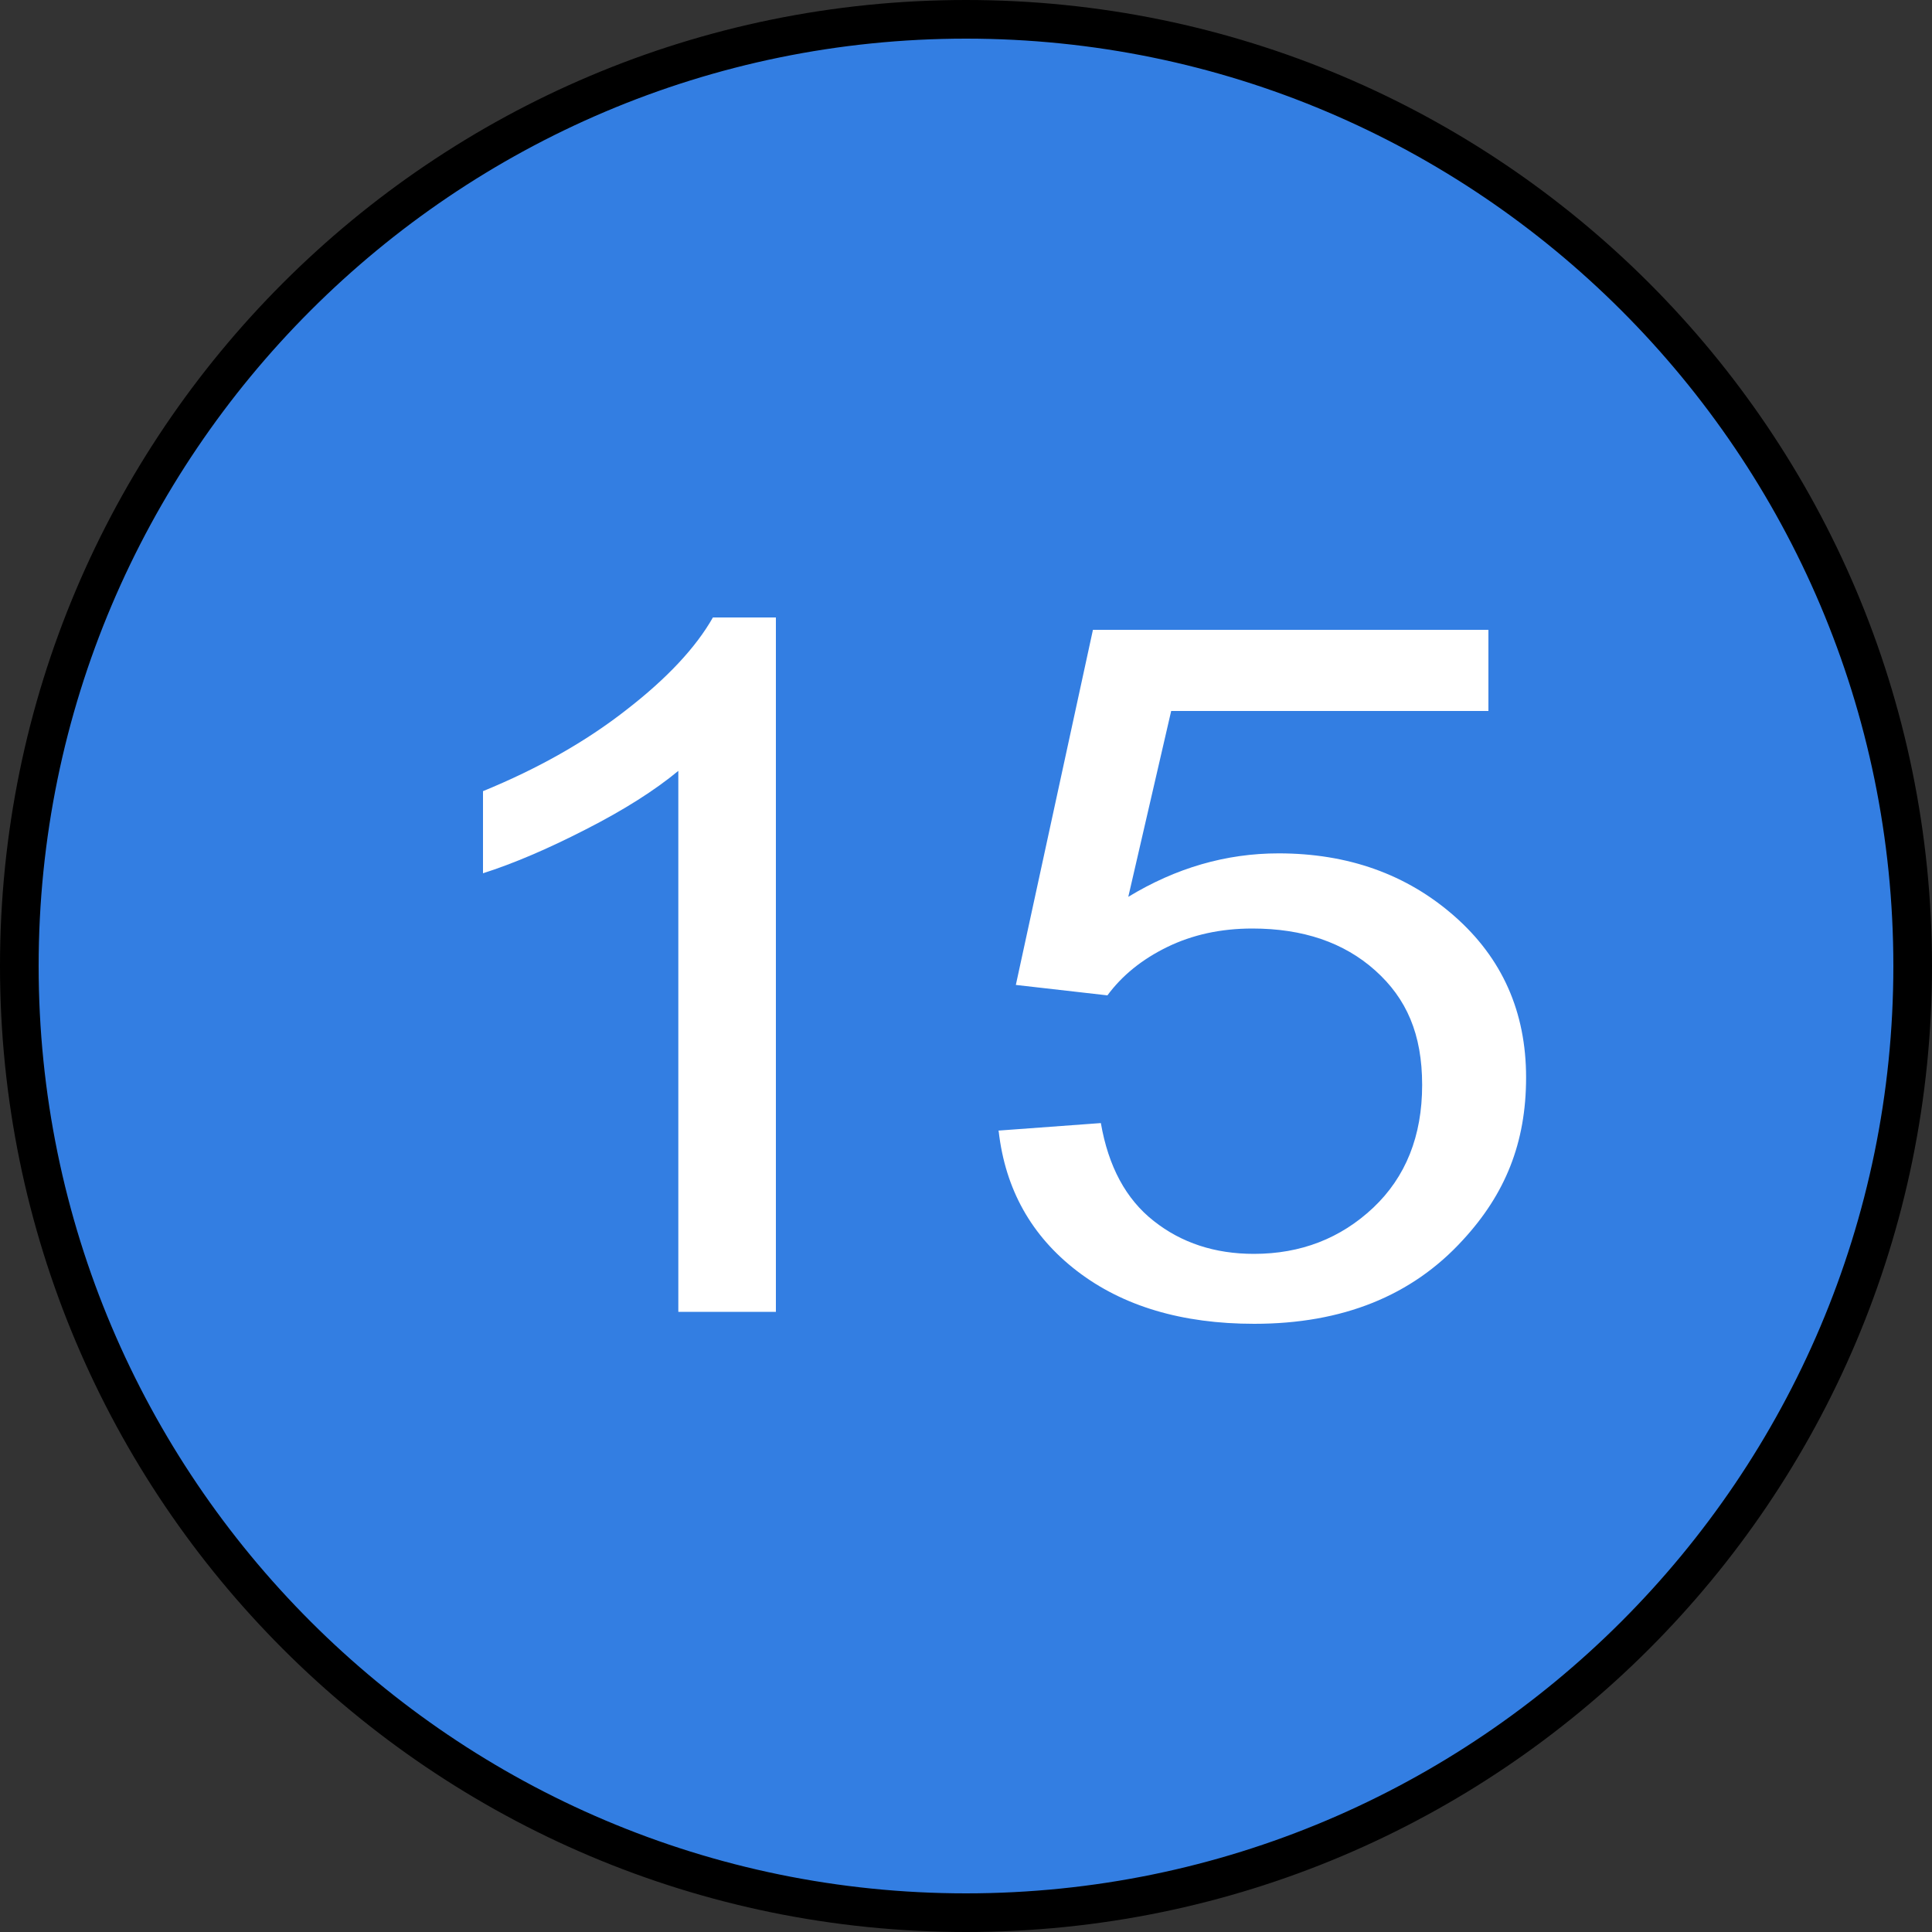
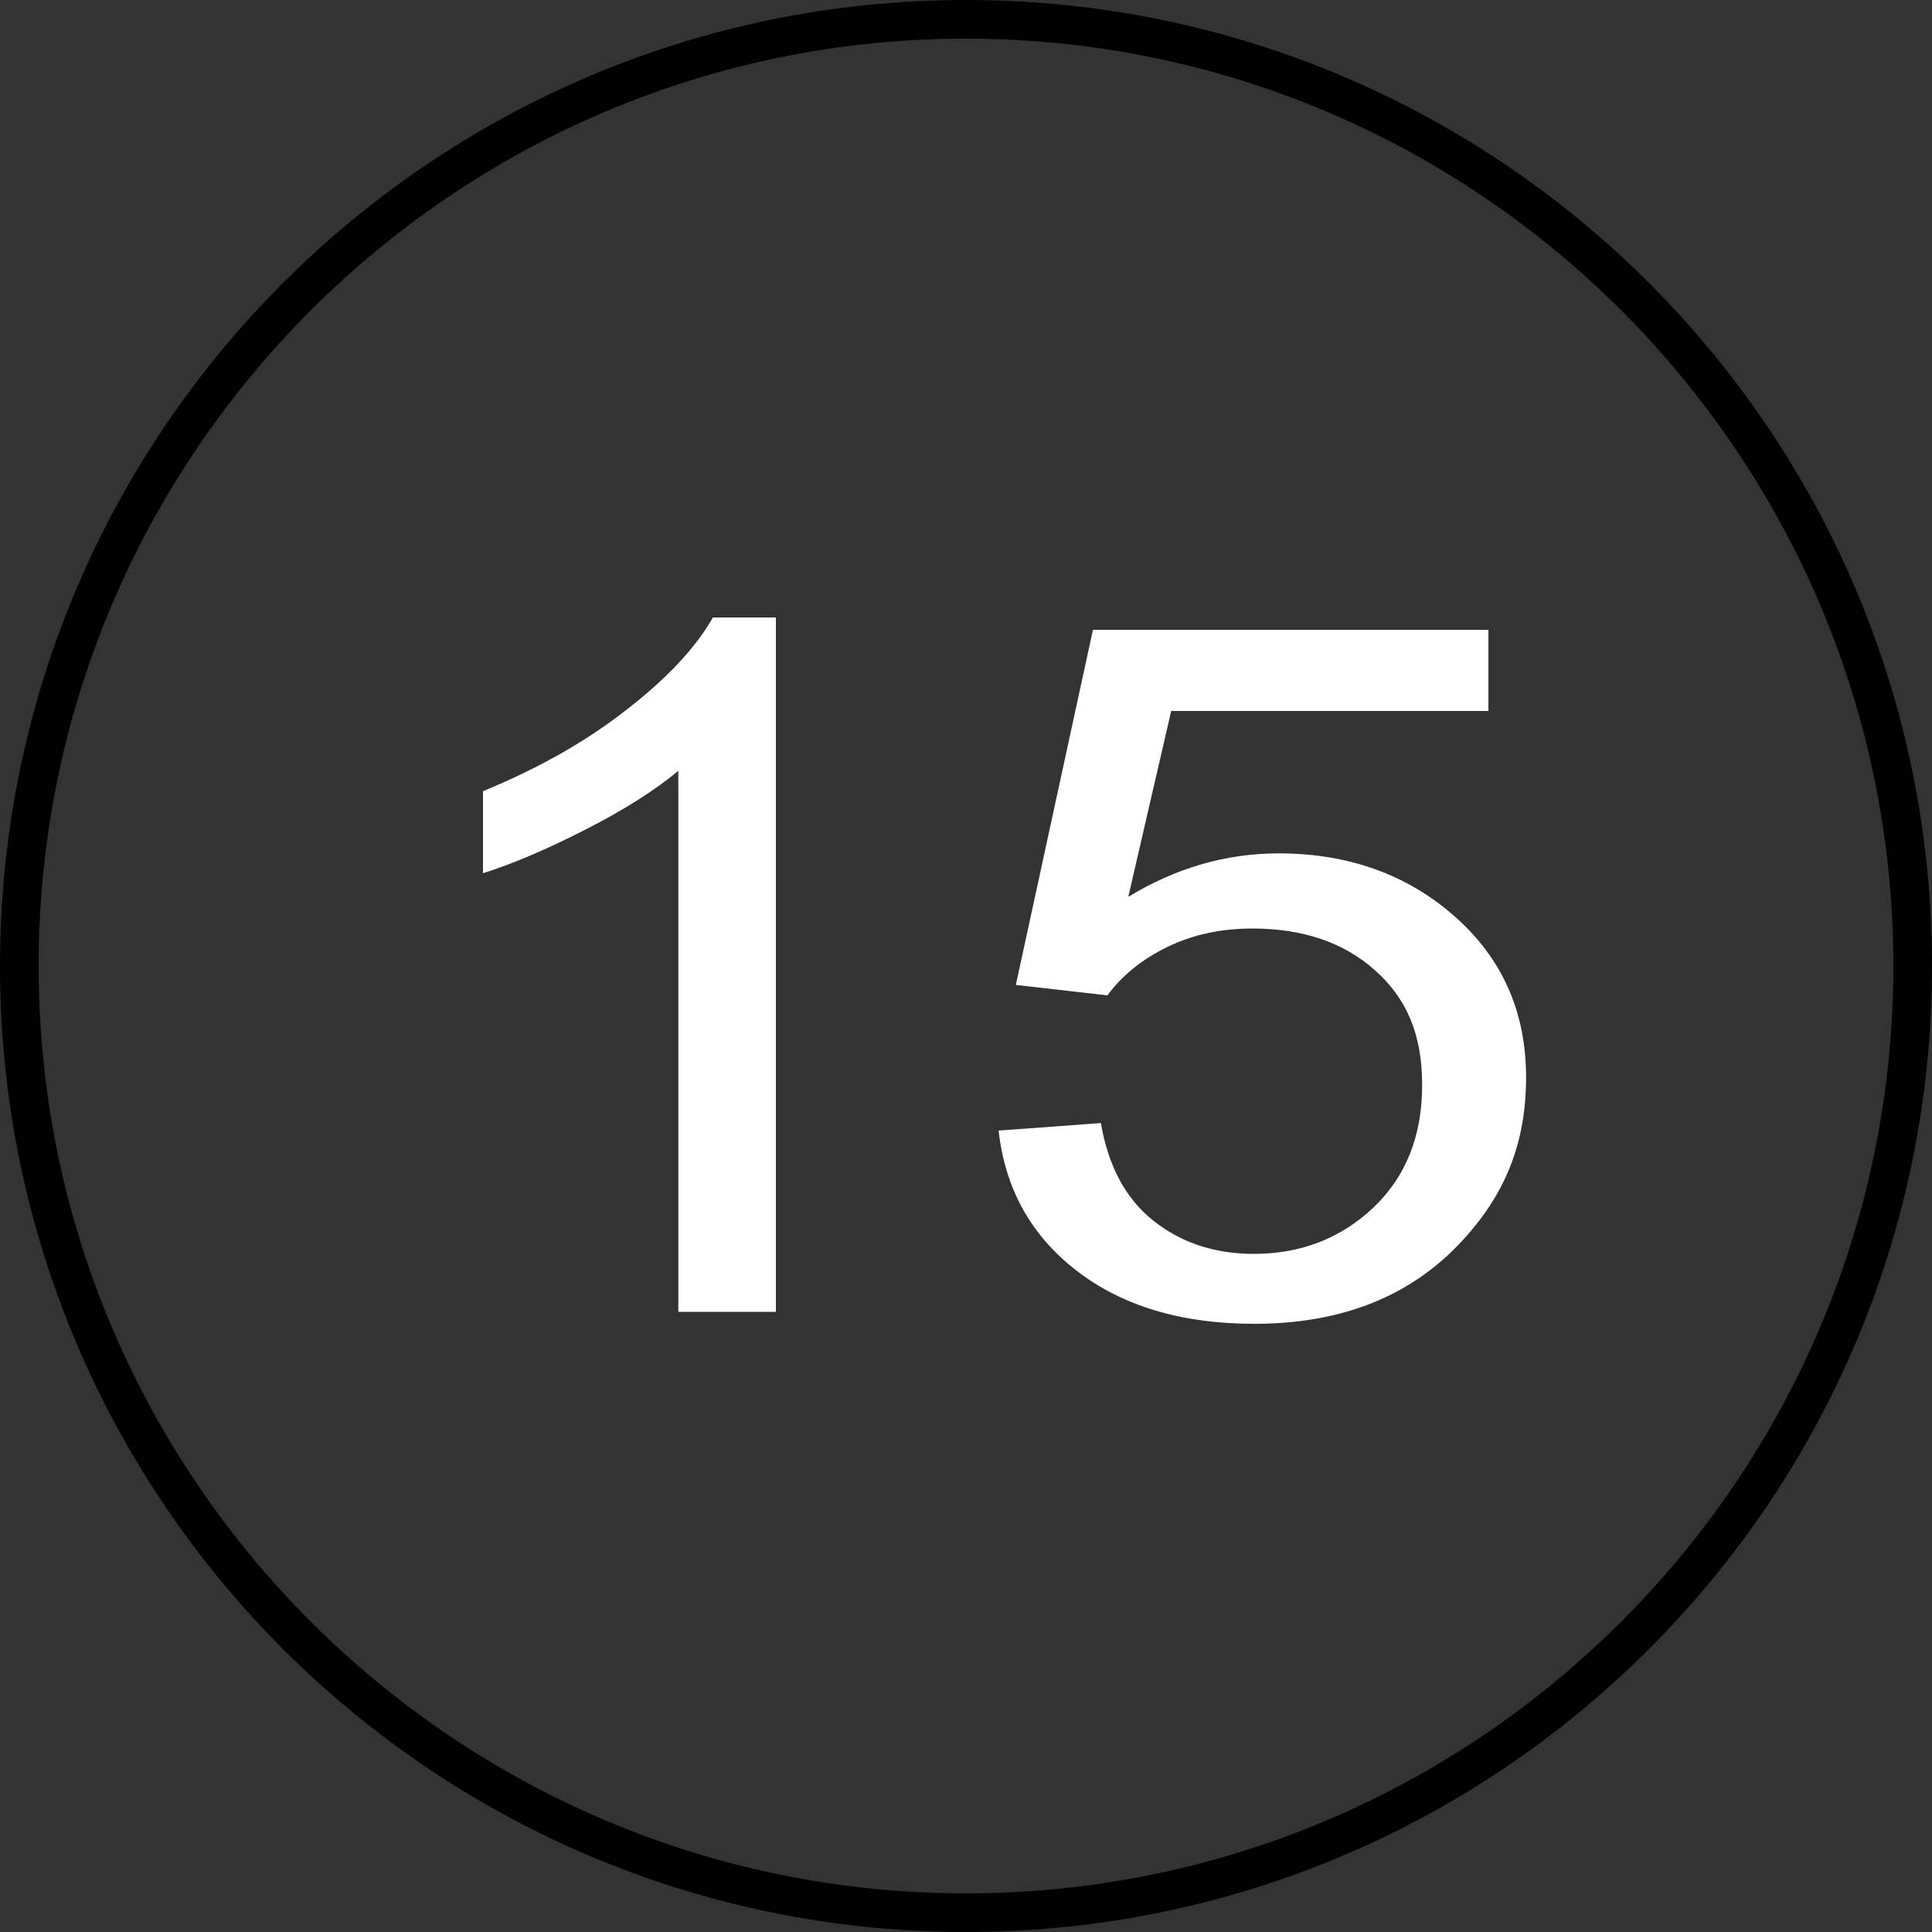
<svg xmlns="http://www.w3.org/2000/svg" id="_Слой_1" viewBox="0 0 100 100">
  <rect x="0" y="0" width="100" height="100" fill="#333333" stroke="none" />
  <g>
-     <circle cx="50" cy="50" r="49" style="fill:#337ee2;" />
    <path d="M50,2c26.47,0,48,21.53,48,48s-21.53,48-48,48S2,76.47,2,50,23.53,2,50,2M50,0C22.39,0,0,22.39,0,50s22.39,50,50,50,50-22.39,50-50S77.61,0,50,0h0Z" />
  </g>
  <g>
    <path d="M40.16,67.9h-5.05v-28c-1.22,1.01-2.81,2.02-4.79,3.03-1.97,1.01-3.75,1.77-5.32,2.27v-4.25c2.83-1.16,5.3-2.55,7.41-4.2,2.12-1.64,3.61-3.24,4.49-4.79h3.26v35.94Z" style="fill:#fff;" />
    <path d="M51.67,58.52l5.31-.39c.39,2.25,1.3,3.94,2.74,5.07,1.43,1.13,3.16,1.7,5.18,1.7,2.43,0,4.49-.8,6.18-2.39,1.68-1.59,2.53-3.71,2.53-6.35s-.81-4.48-2.43-5.93c-1.62-1.45-3.74-2.17-6.36-2.17-1.63,0-3.1,.32-4.41,.96-1.31,.64-2.34,1.48-3.09,2.5l-4.74-.54,3.99-18.38h20.47v4.2h-16.42l-2.22,9.62c2.47-1.5,5.06-2.25,7.78-2.25,3.59,0,6.63,1.08,9.1,3.25,2.47,2.17,3.71,4.95,3.71,8.35s-1.09,6.04-3.26,8.4c-2.64,2.9-6.24,4.35-10.81,4.35-3.74,0-6.8-.91-9.17-2.73-2.37-1.82-3.72-4.24-4.06-7.25Z" style="fill:#fff;" />
  </g>
</svg>